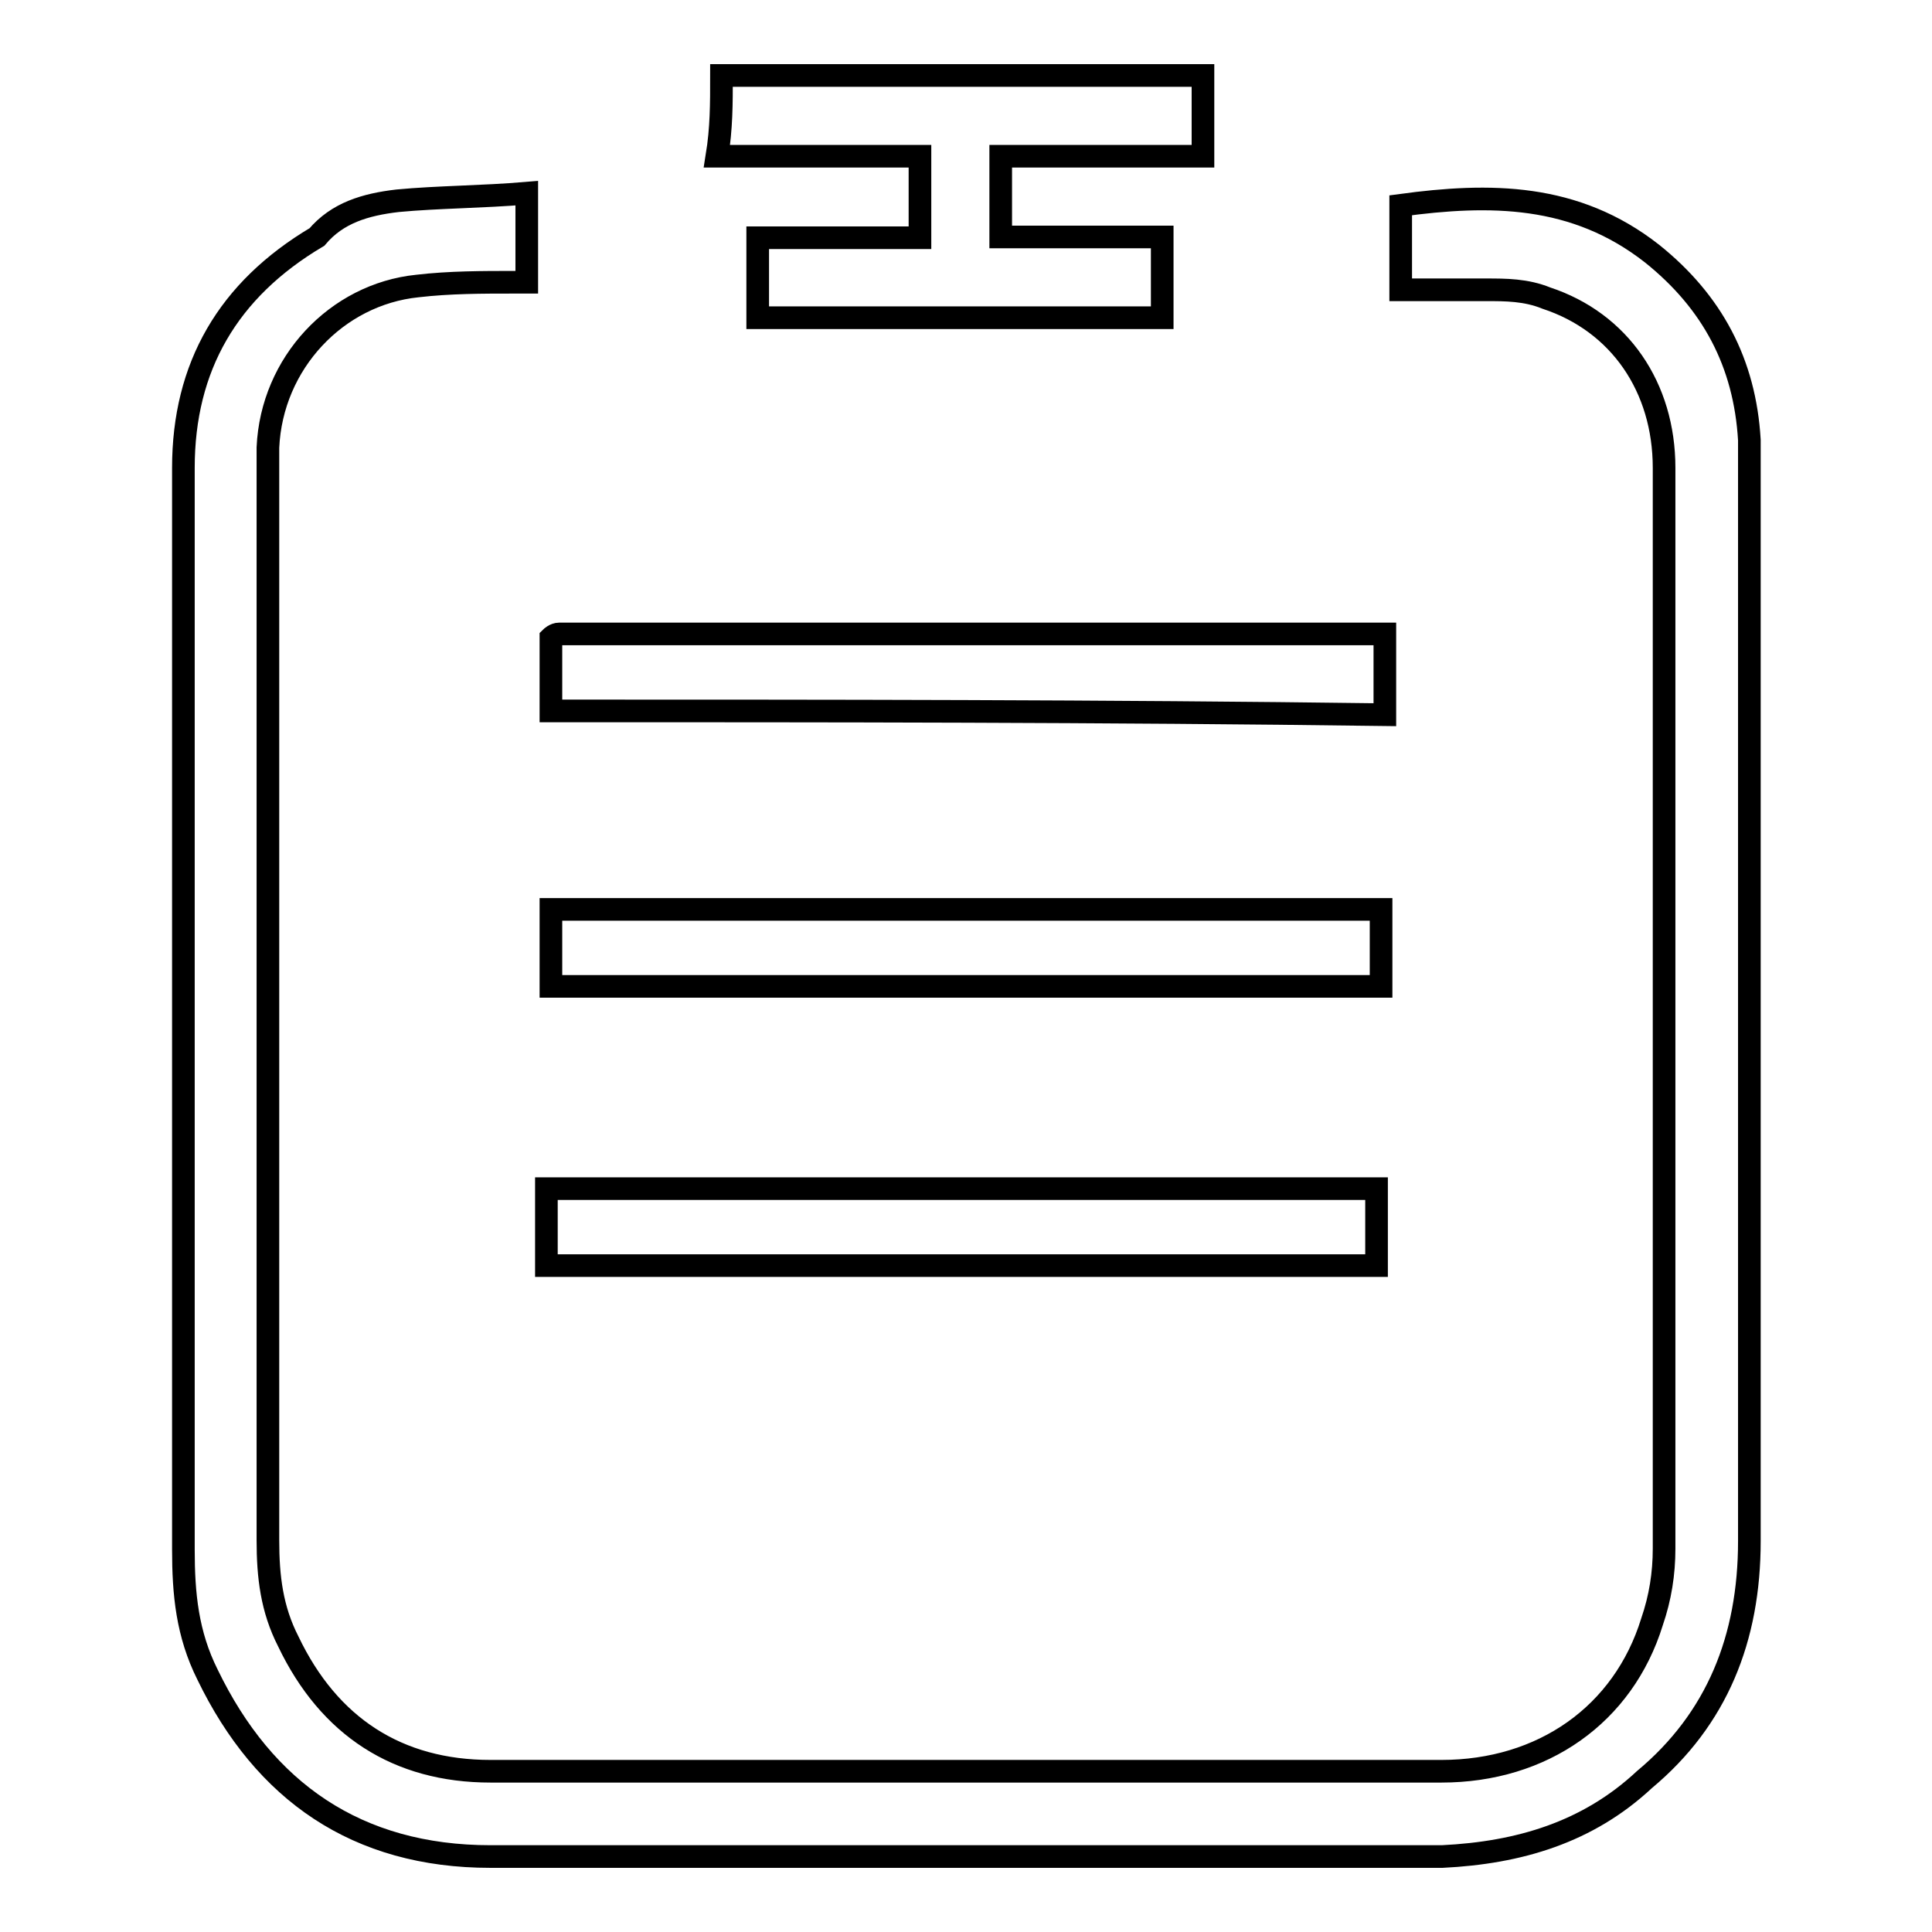
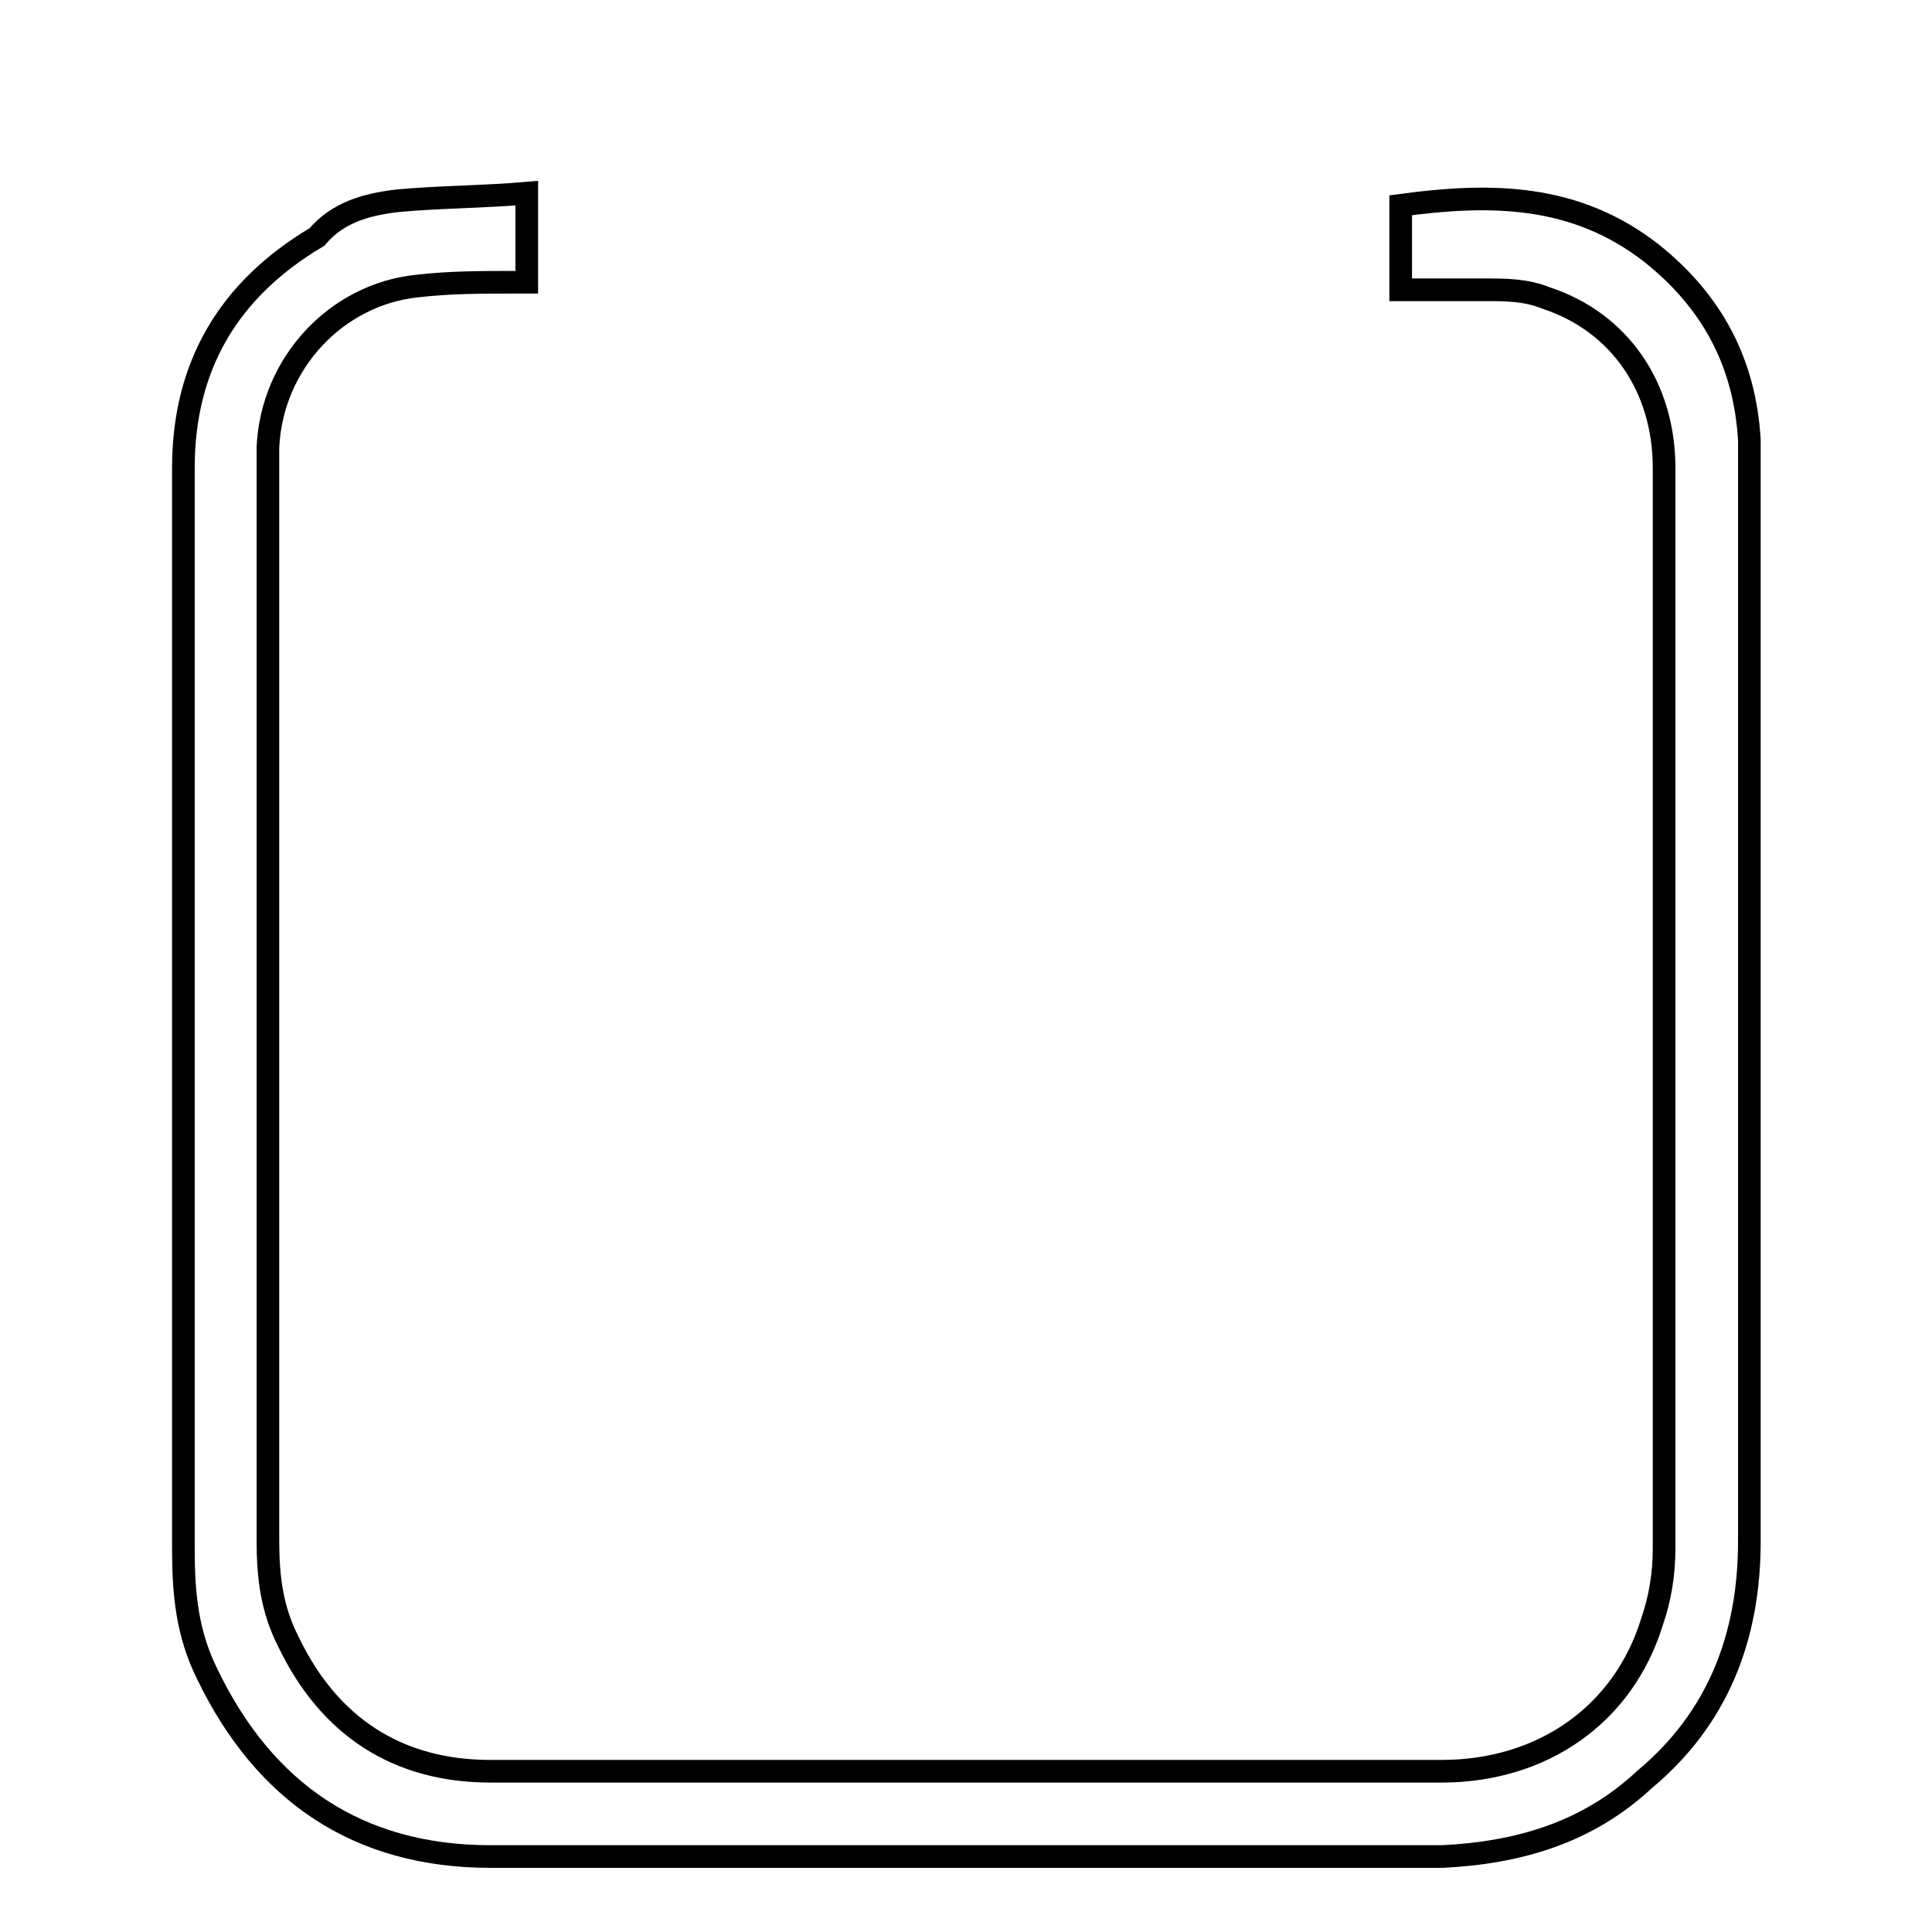
<svg xmlns="http://www.w3.org/2000/svg" version="1.1" x="0px" y="0px" viewBox="0 0 256 256" enable-background="new 0 0 256 256" xml:space="preserve">
  <g>
    <path stroke-width="3" fill-opacity="0" stroke="#000000" d="M69.8,25.6v11.8h-1.6c-4.3,0-8.6,0-12.9,0.5C44.6,39,36,48.1,35.5,59.3v144.8c0,4.8,0.5,9.1,2.7,13.4 c5.4,11.3,14.5,17.2,26.8,17.2h126c13.4,0,24.1-7.5,27.9-19.8c1.1-3.2,1.6-6.4,1.6-9.7V62c0-10.7-5.9-19.3-15.6-22.5 c-2.7-1.1-5.4-1.1-8-1.1h-11.3V27.2c11.8-1.6,23.1-1.6,33.3,6.4c8,6.4,12.3,14.5,12.9,24.7v145.9c0,12.9-4.3,23.6-13.9,31.6 c-7.5,7-16.6,9.7-26.8,10.2H65c-17.7,0-30-8.6-37.5-24.1c-2.7-5.4-3.2-10.7-3.2-16.6V62c0-13.4,5.9-23.6,17.7-30.6 c2.7-3.2,6.4-4.3,10.7-4.8C58,26.1,63.9,26.1,69.8,25.6z" />
-     <path stroke-width="3" fill-opacity="0" stroke="#000000" d="M95.6,10h63.8v10.7h-26.8v10.7H154v10.7h-53.6V31.5h21.5V20.7H95C95.6,17,95.6,13.8,95.6,10z M73,94.2v-9.7 c0,0,0.5-0.5,1.1-0.5h109.4v10.7C146,94.2,109.5,94.2,73,94.2z M73,130.7v-10.2h110v10.2H73z M182.4,157.5v10.2h-110v-10.2H182.4z" />
  </g>
</svg>